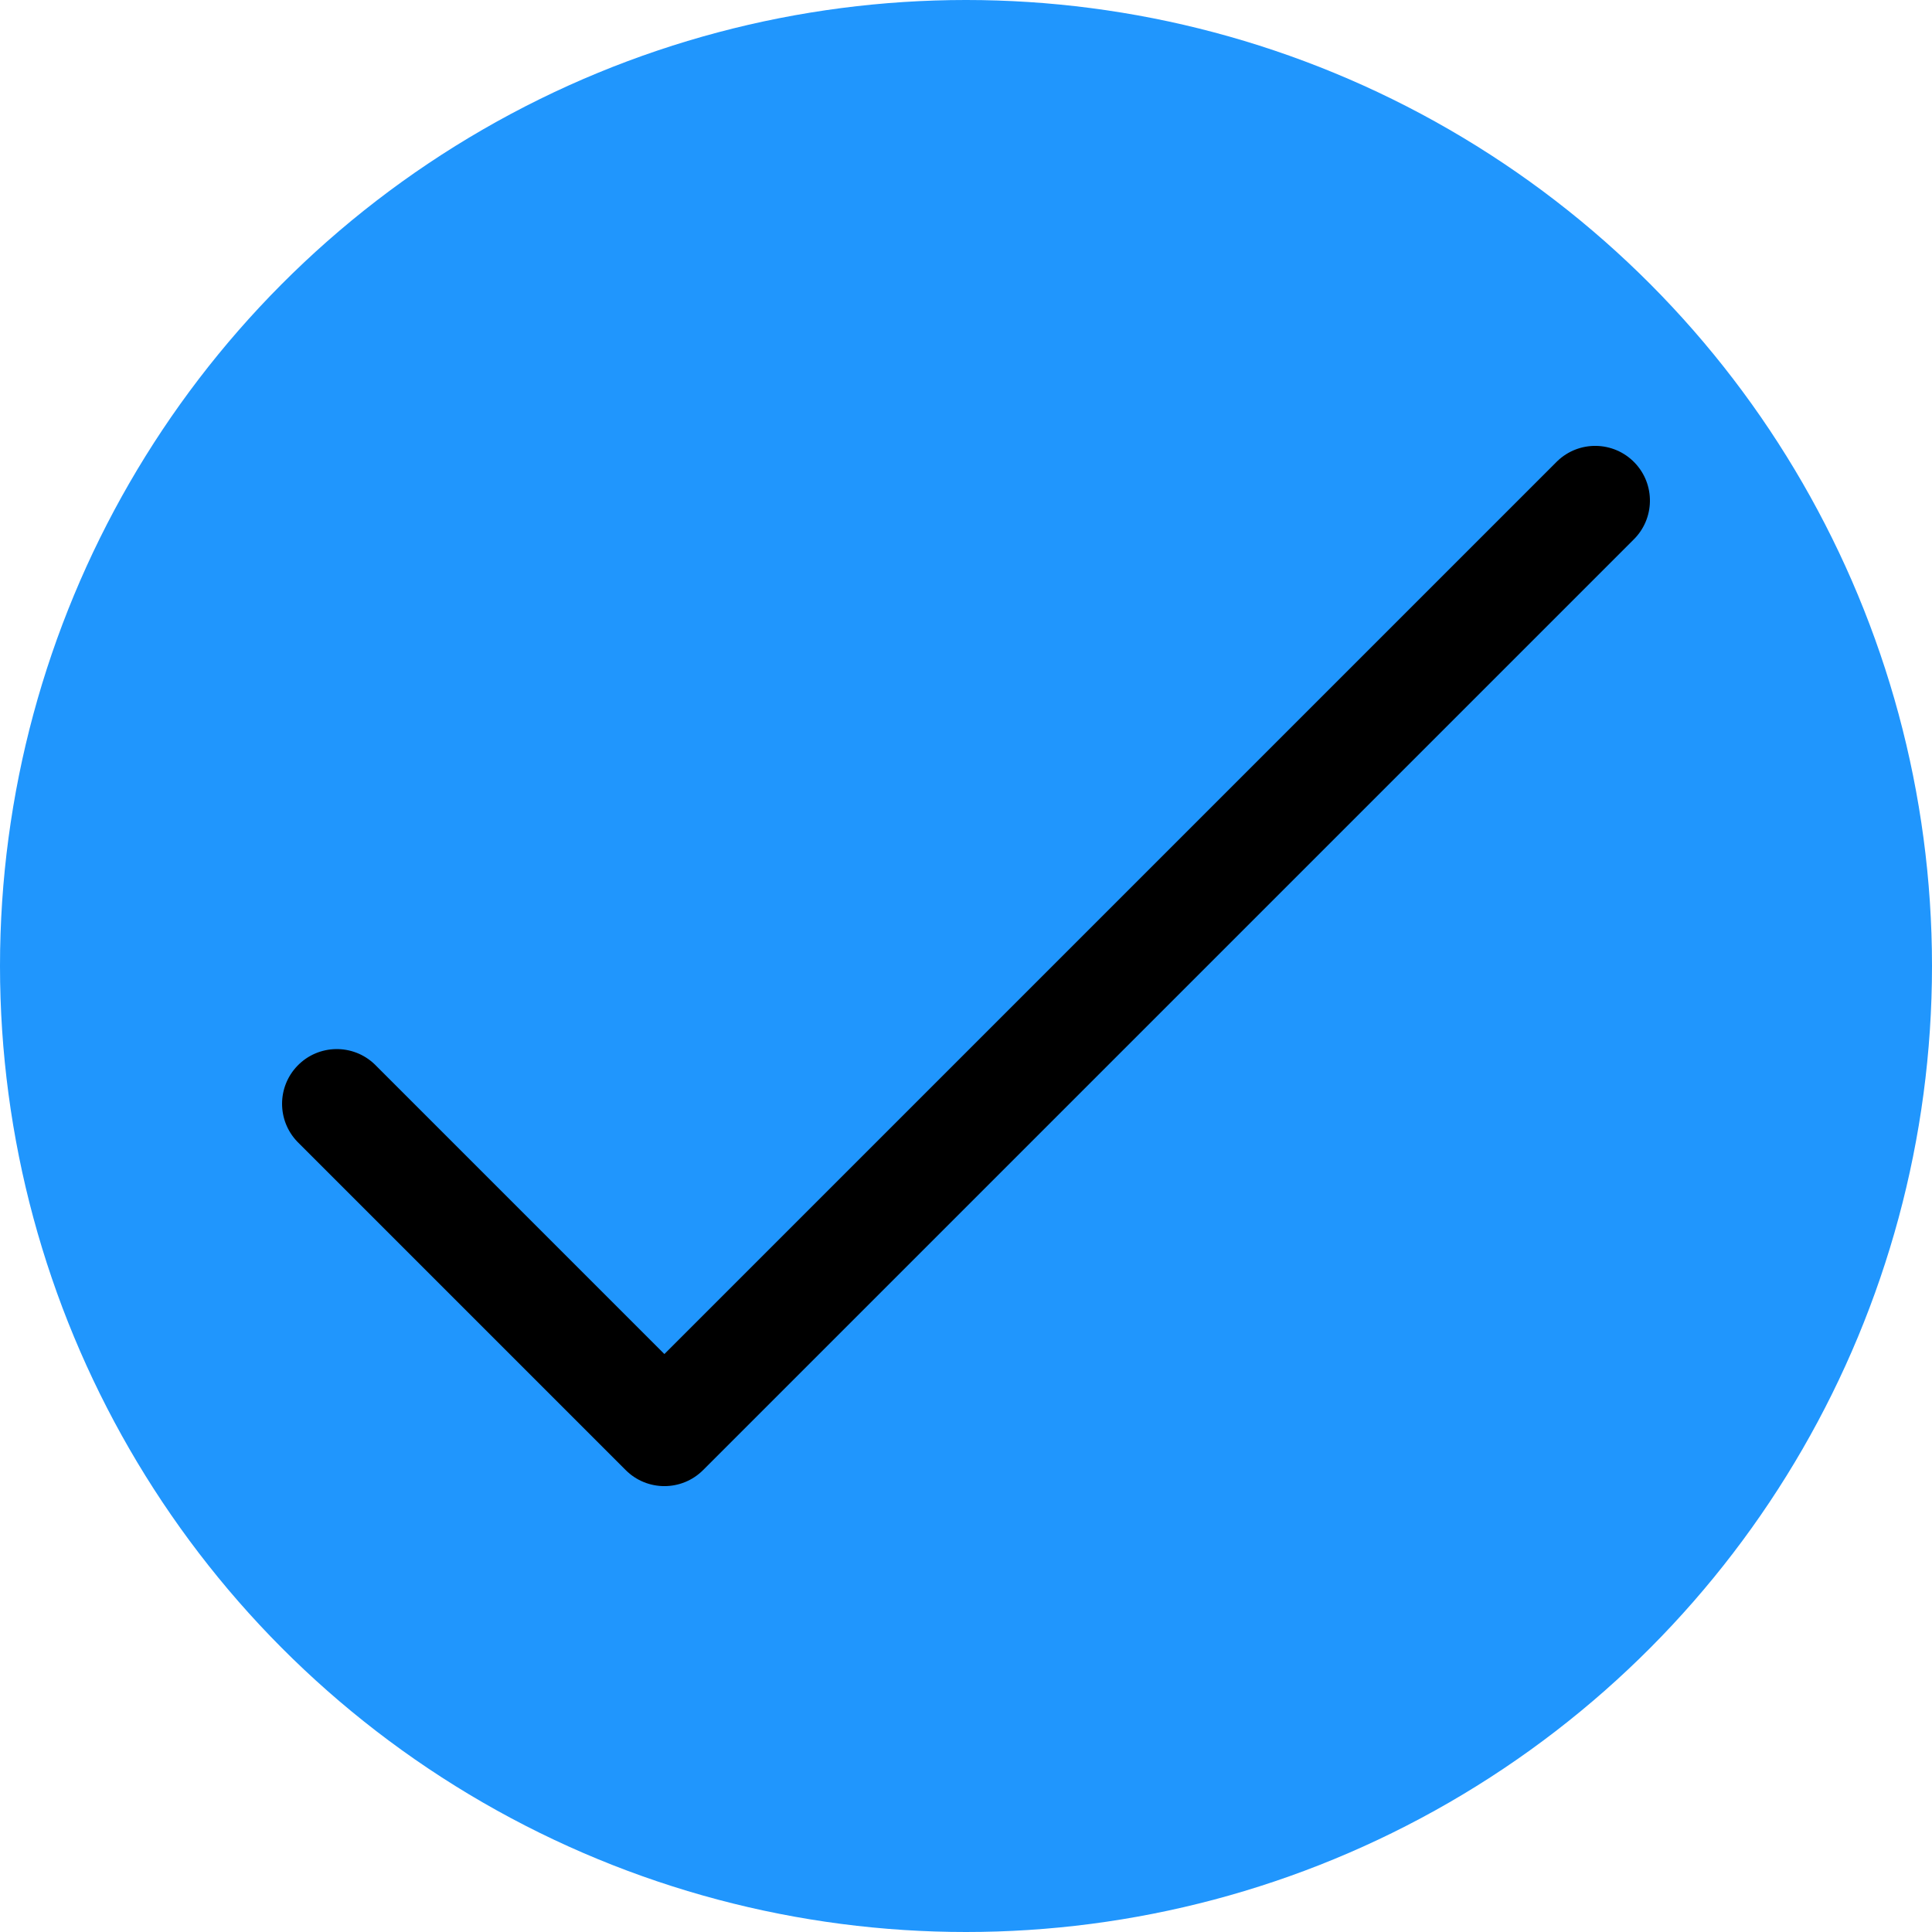
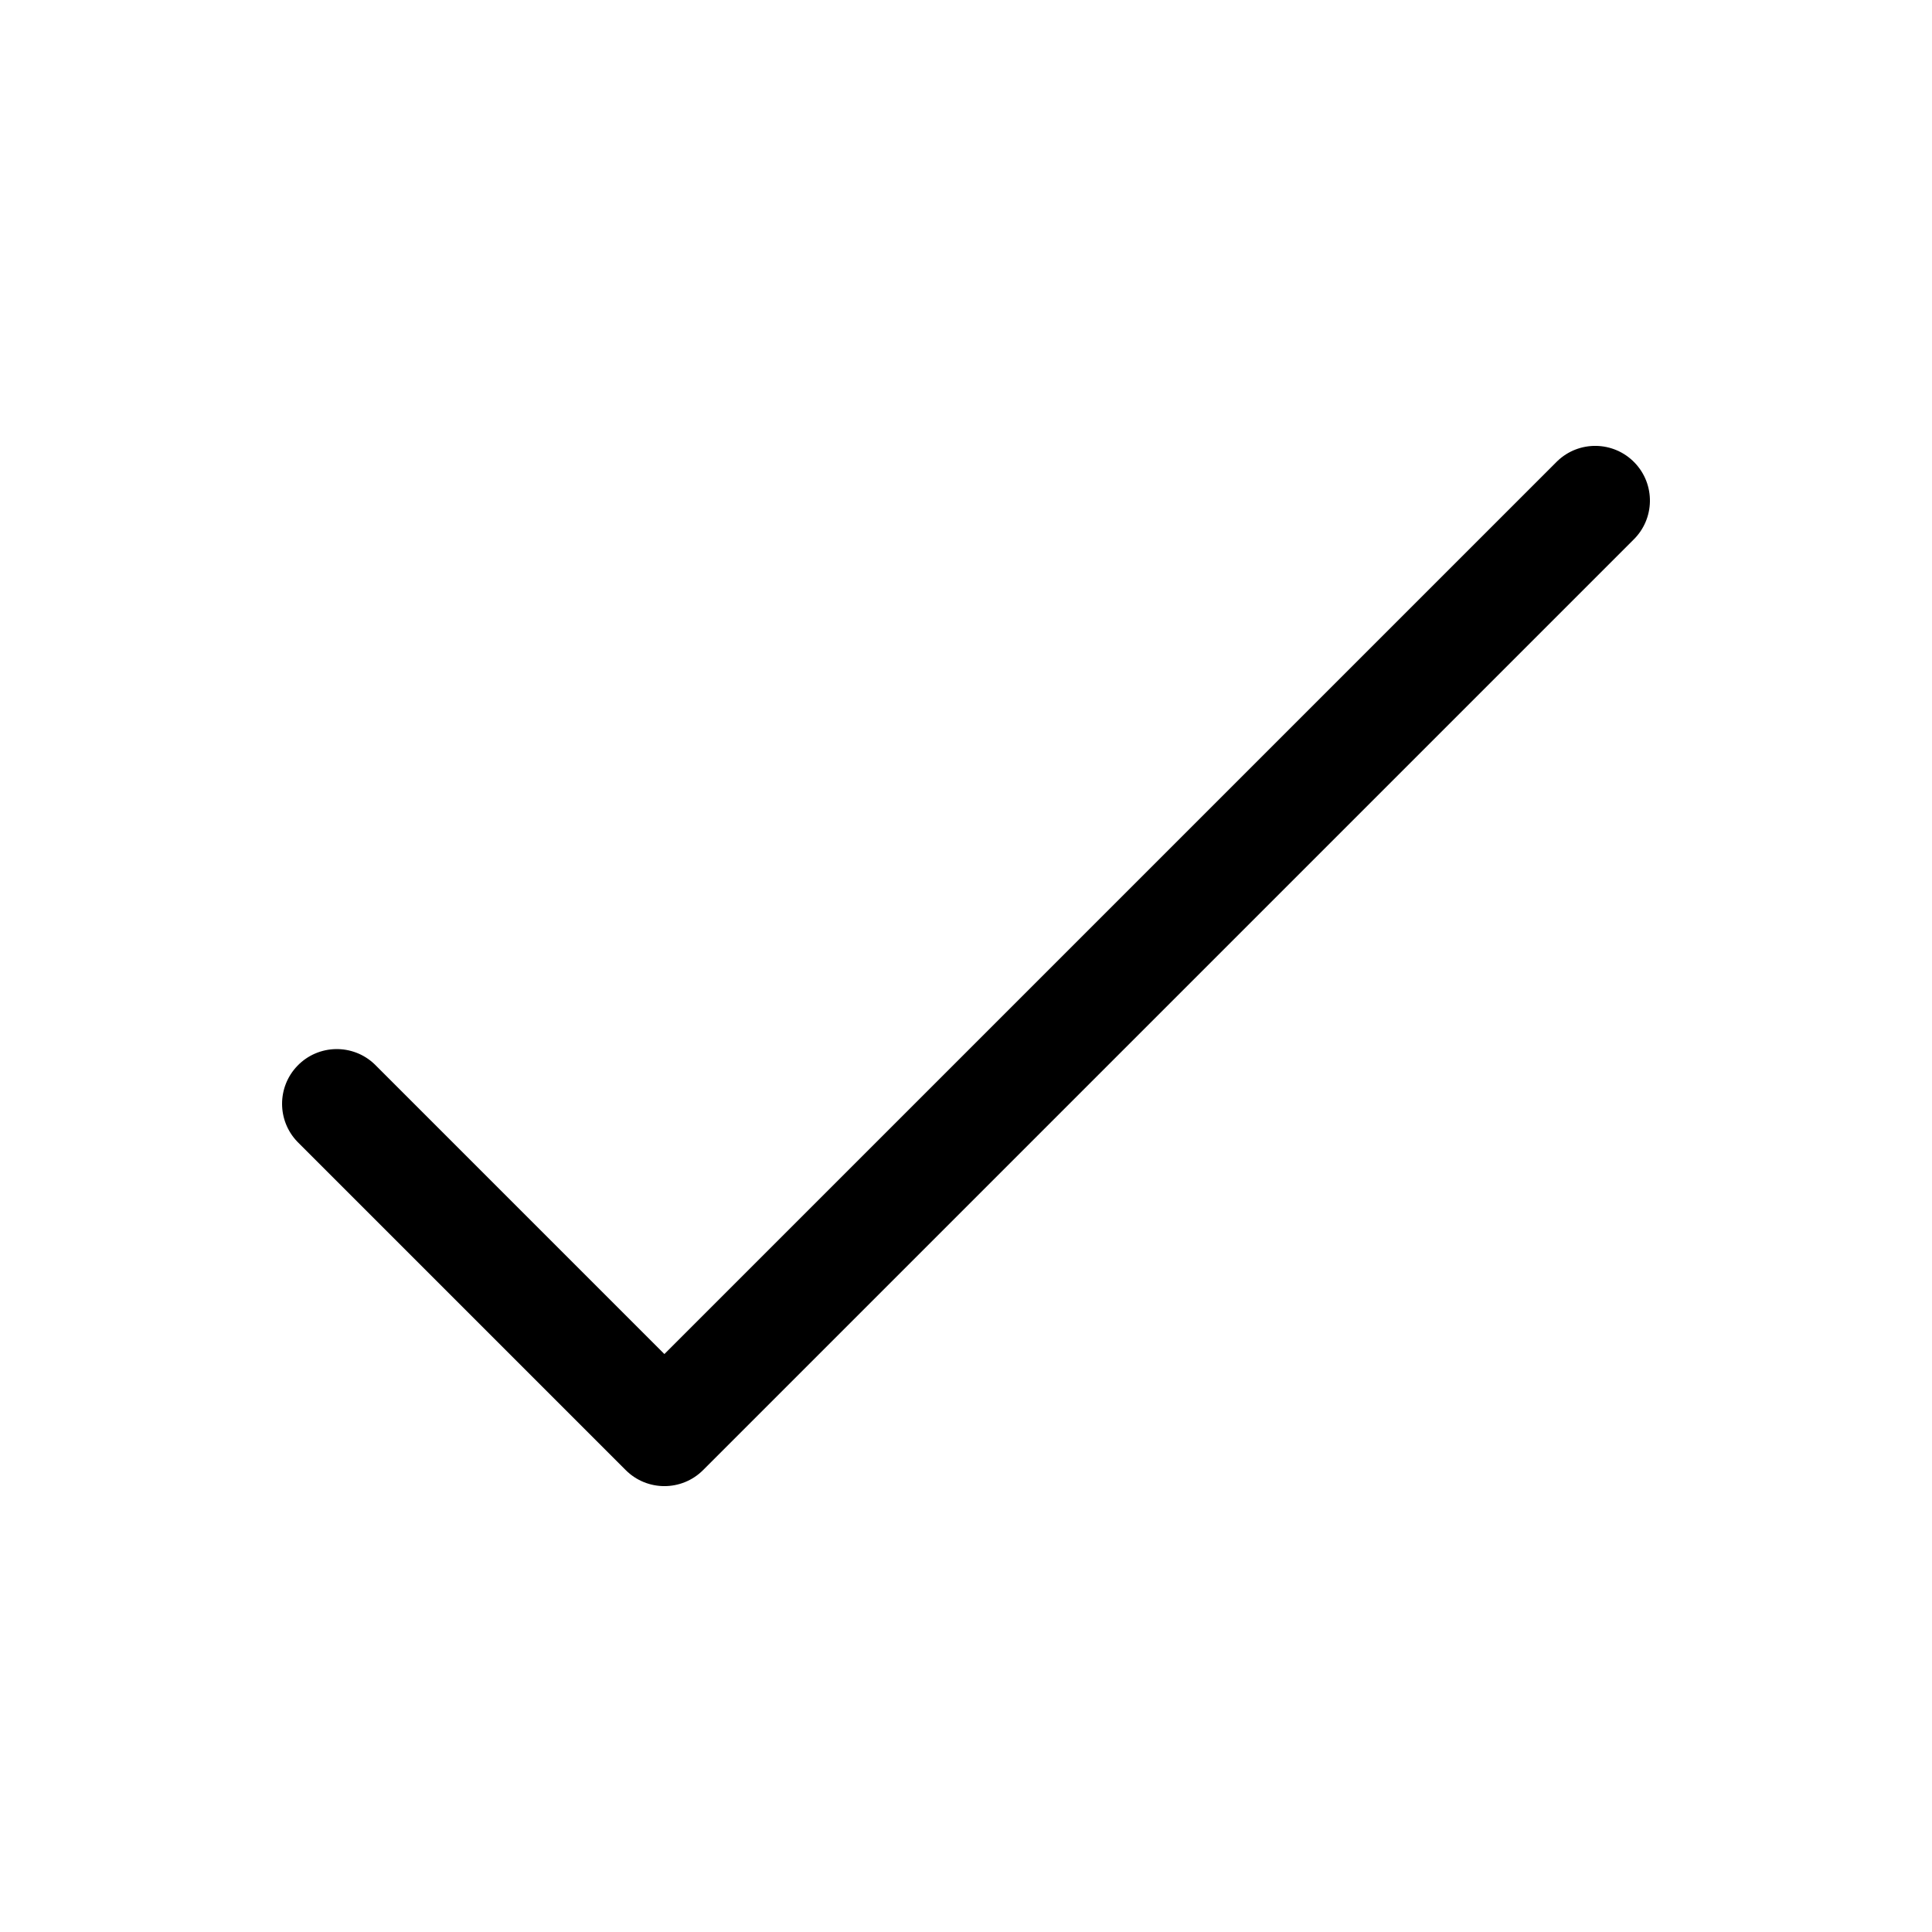
<svg xmlns="http://www.w3.org/2000/svg" viewBox="0 0 500 500" fill="#FFF">
-   <circle cx="250" cy="250" r="250" fill="#2096FD" />
  <path d="M423.025 119.717C417.592 114.092 408.628 113.936 403.003 119.369C402.885 119.482 402.769 119.599 402.655 119.717L171.946 350.427L96.997 275.478C91.372 270.045 82.408 270.201 76.975 275.826C71.675 281.314 71.675 290.013 76.975 295.5L161.935 380.46C167.465 385.989 176.428 385.989 181.957 380.46L422.677 139.74C428.302 134.306 428.458 125.342 423.025 119.717Z" fill="%23FFFFFF" />
</svg>